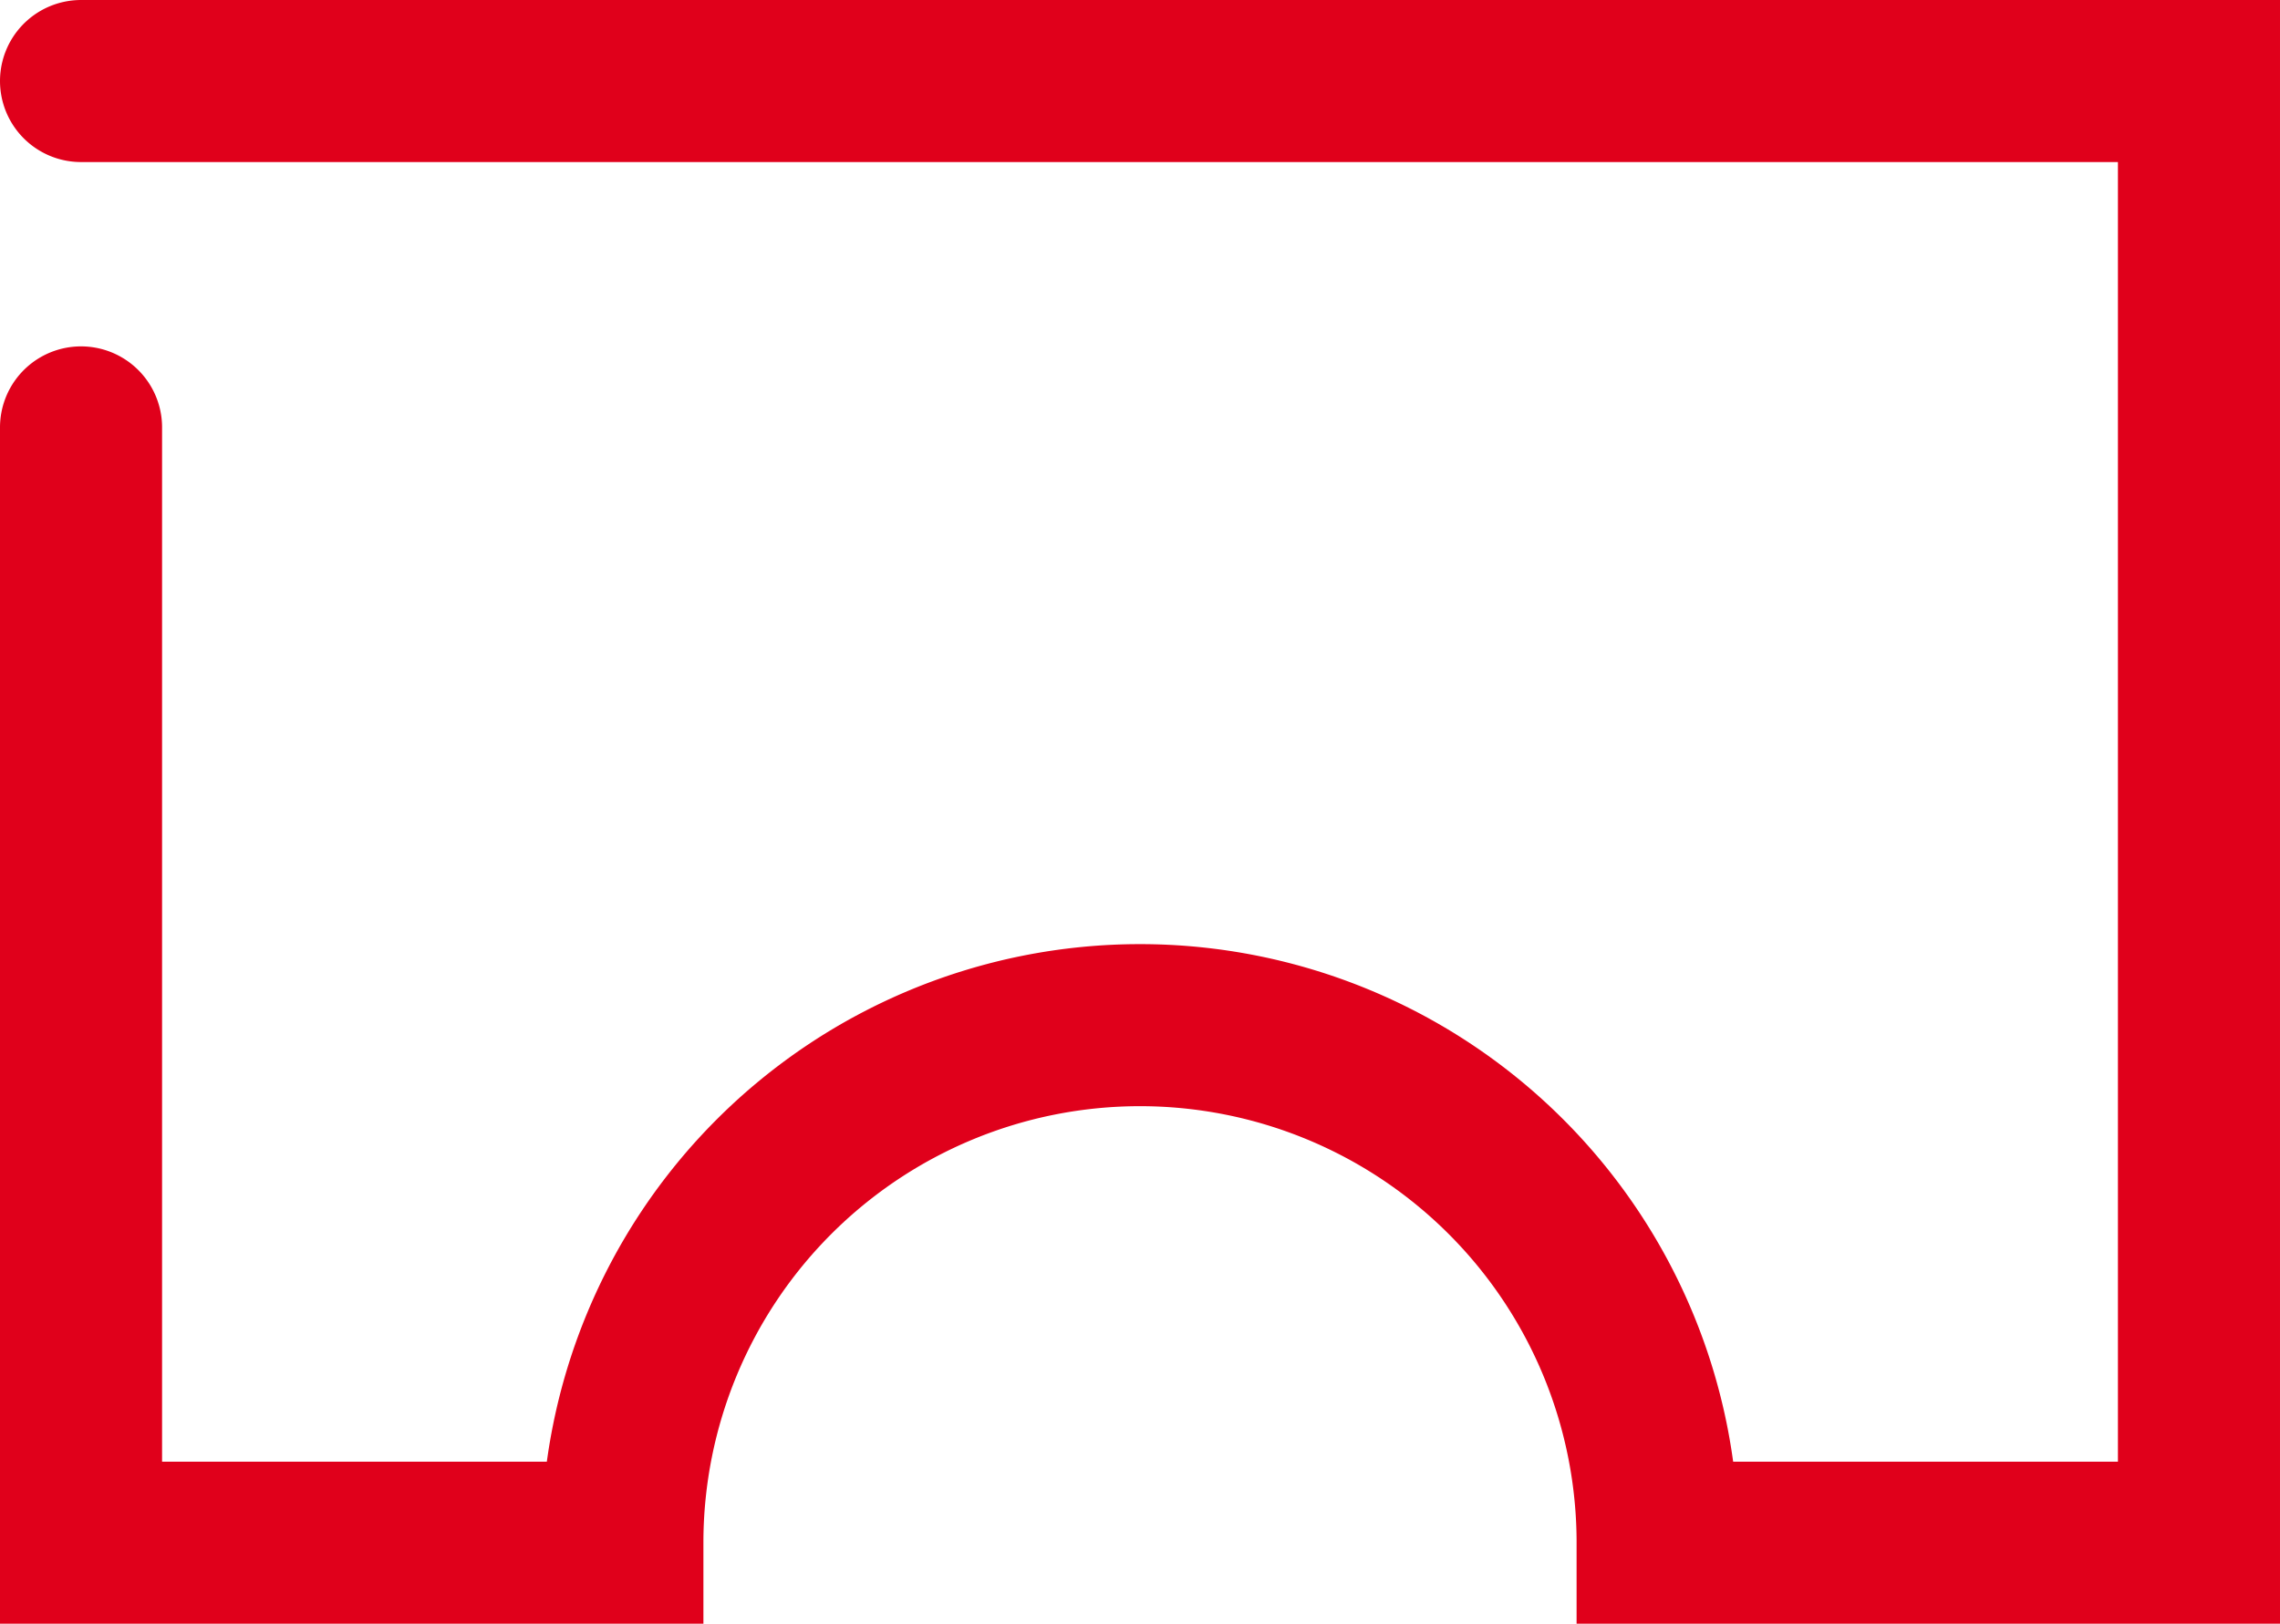
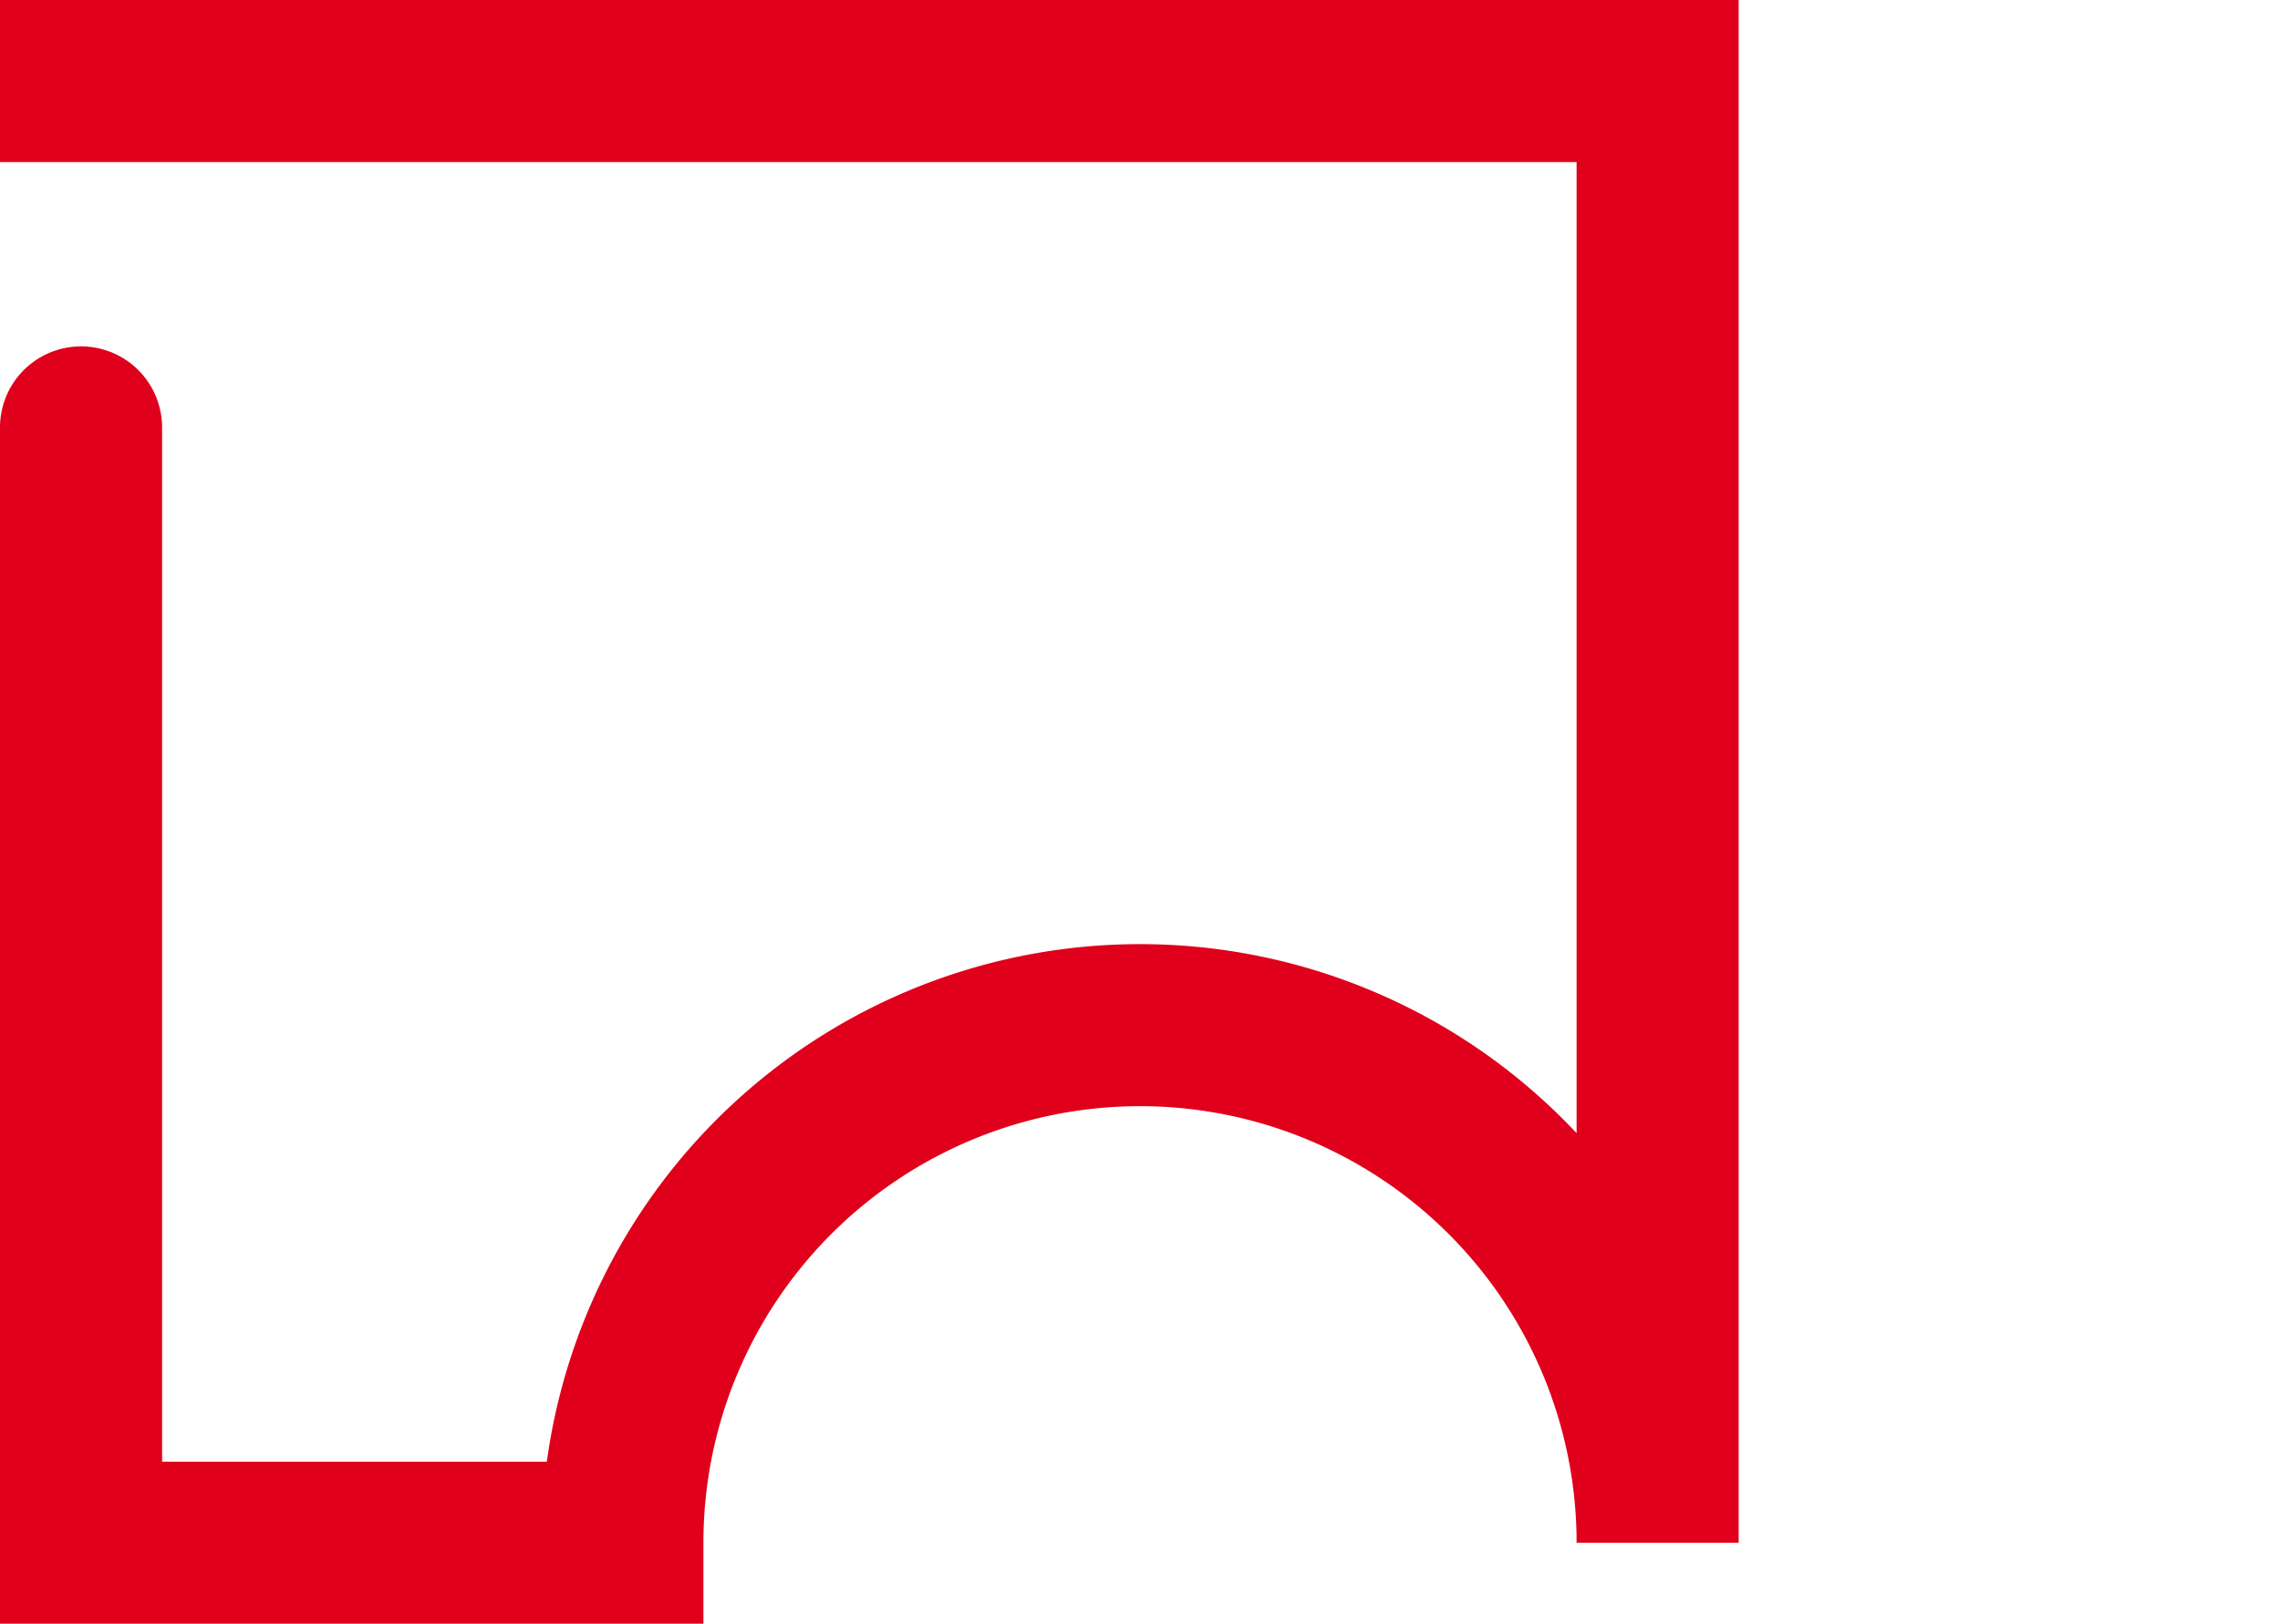
<svg xmlns="http://www.w3.org/2000/svg" width="56.27" height="40.08" viewBox="0 0 56.27 40.08">
  <g transform="translate(-1207.265 -888.795)">
-     <path d="M1944.46,2331.584v27.53h13.36a12.775,12.775,0,1,1,25.55,0h13.36v-36.08h-52.27" transform="translate(-735.195 -1432.239)" fill="none" stroke="#e0001b" stroke-linecap="round" stroke-miterlimit="10" stroke-width="4" />
+     <path d="M1944.46,2331.584v27.53h13.36a12.775,12.775,0,1,1,25.55,0v-36.08h-52.27" transform="translate(-735.195 -1432.239)" fill="none" stroke="#e0001b" stroke-linecap="round" stroke-miterlimit="10" stroke-width="4" />
  </g>
</svg>